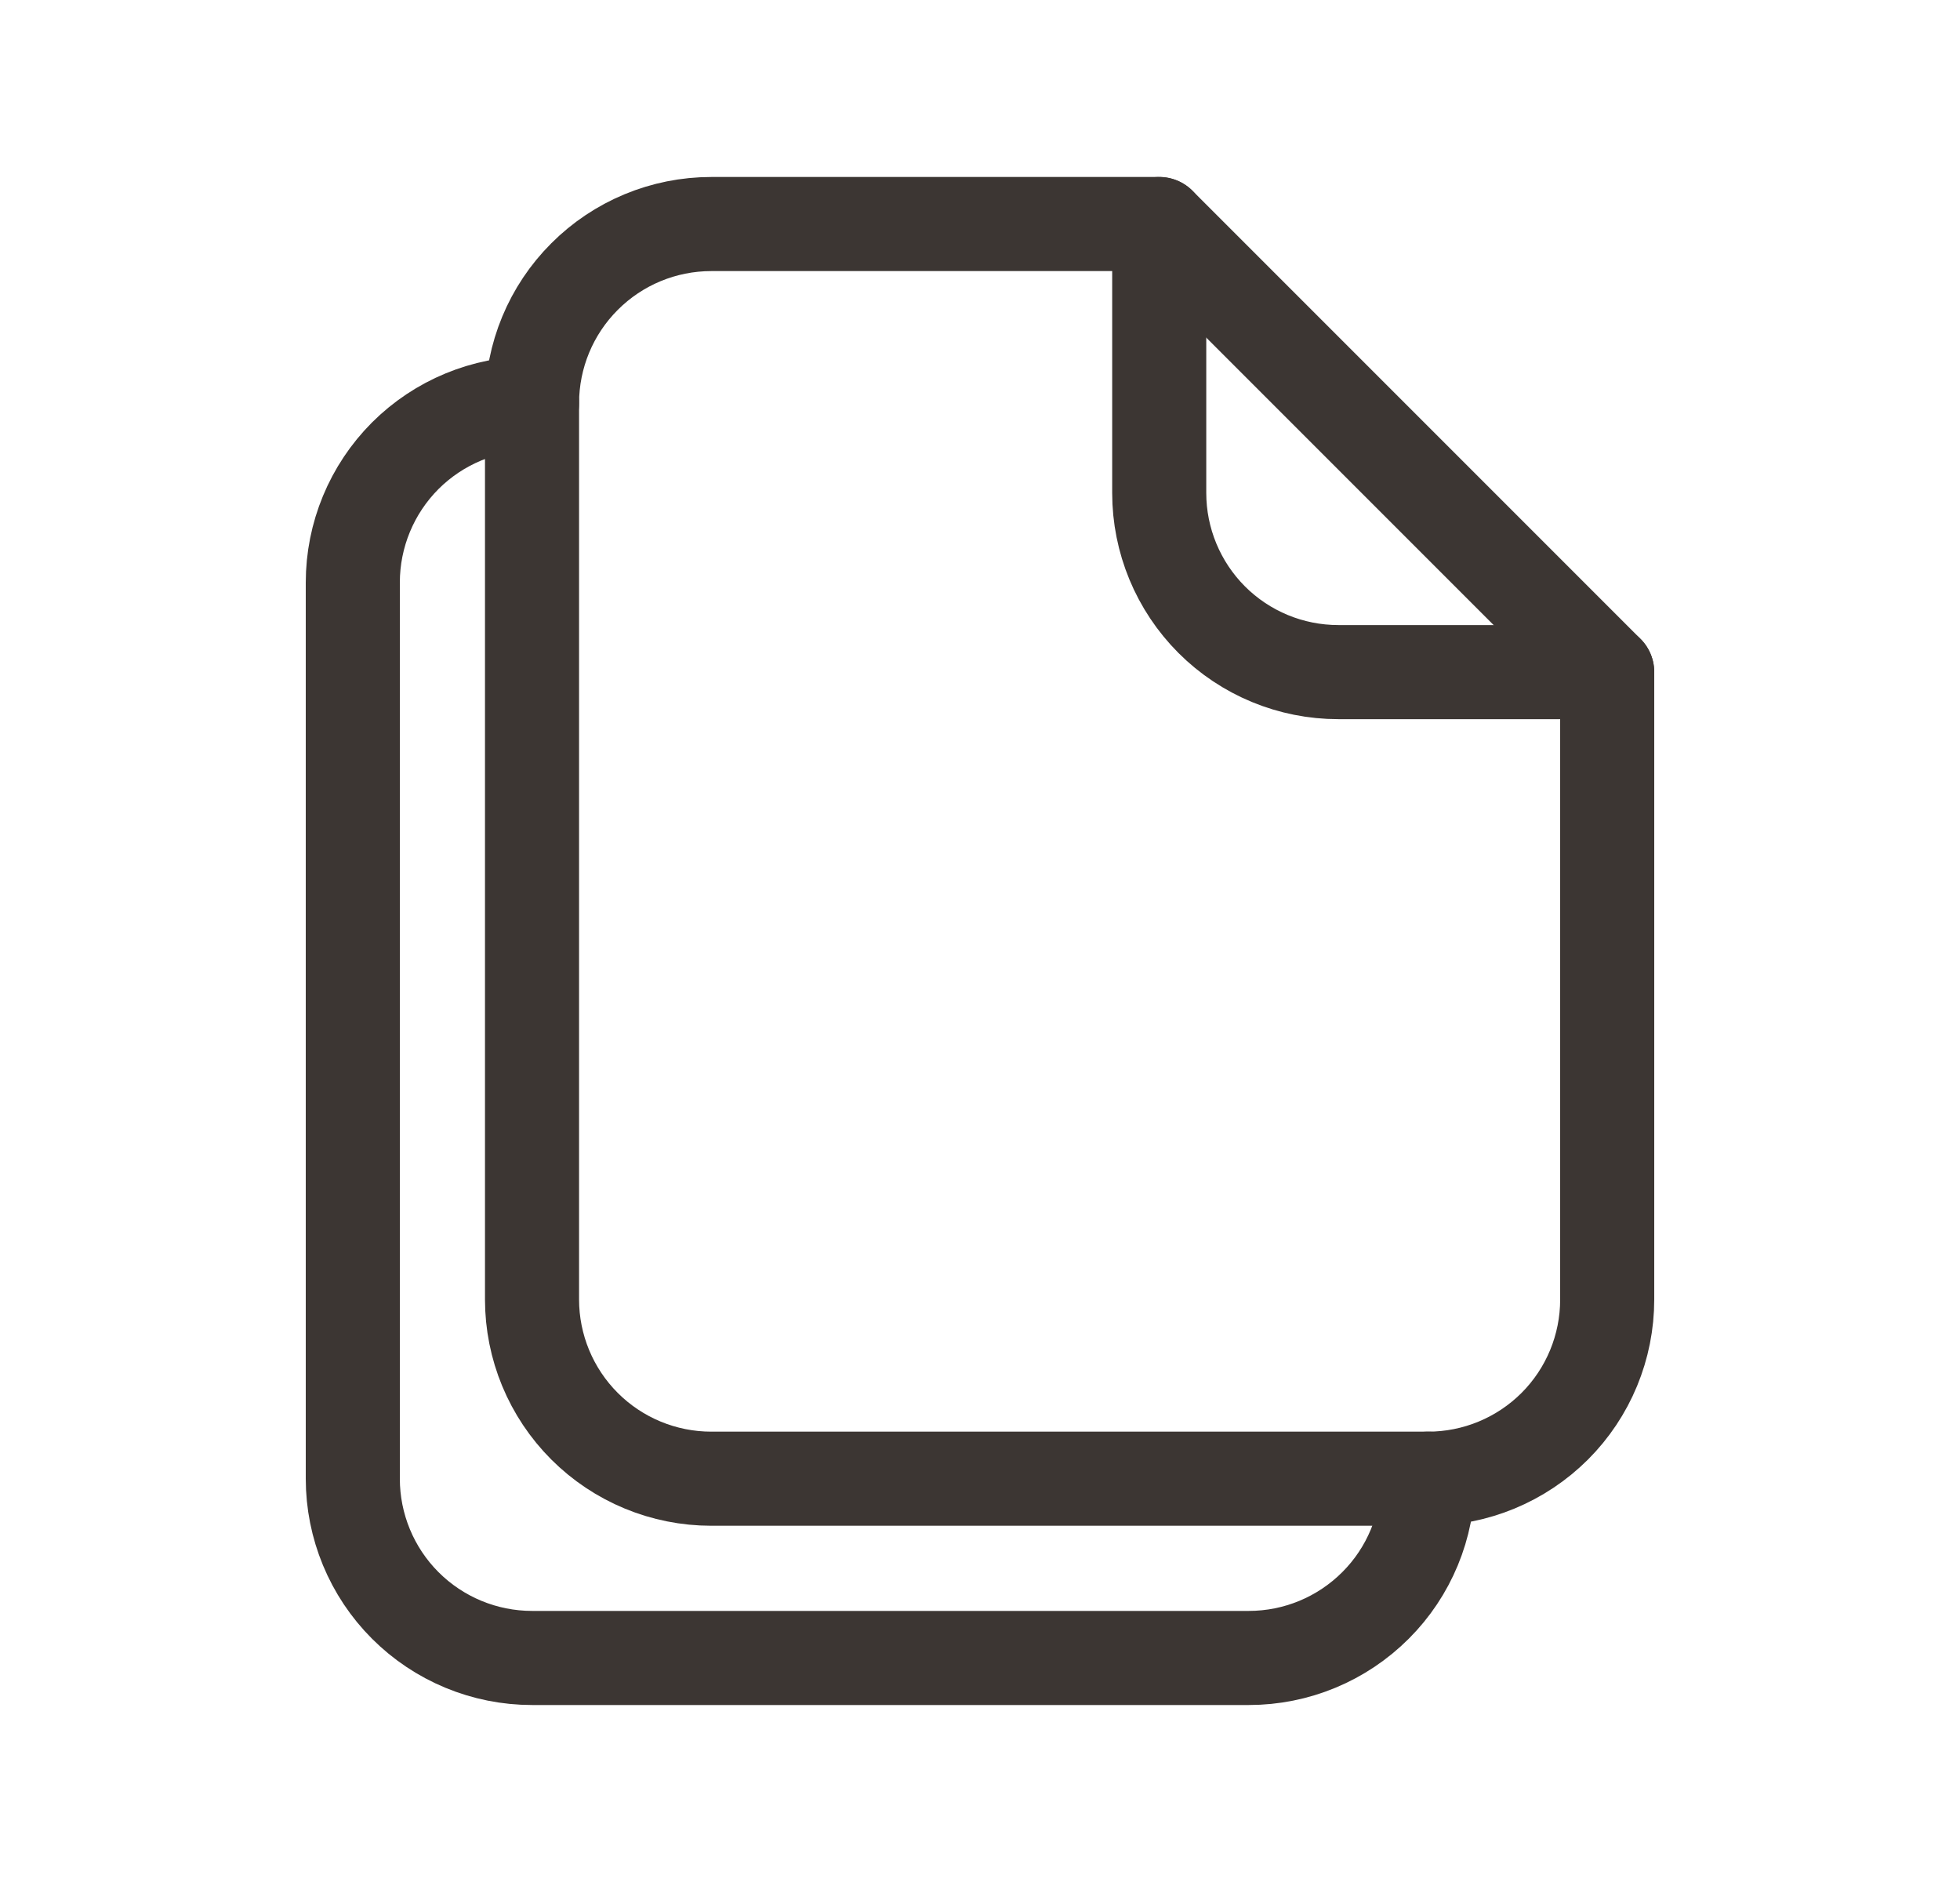
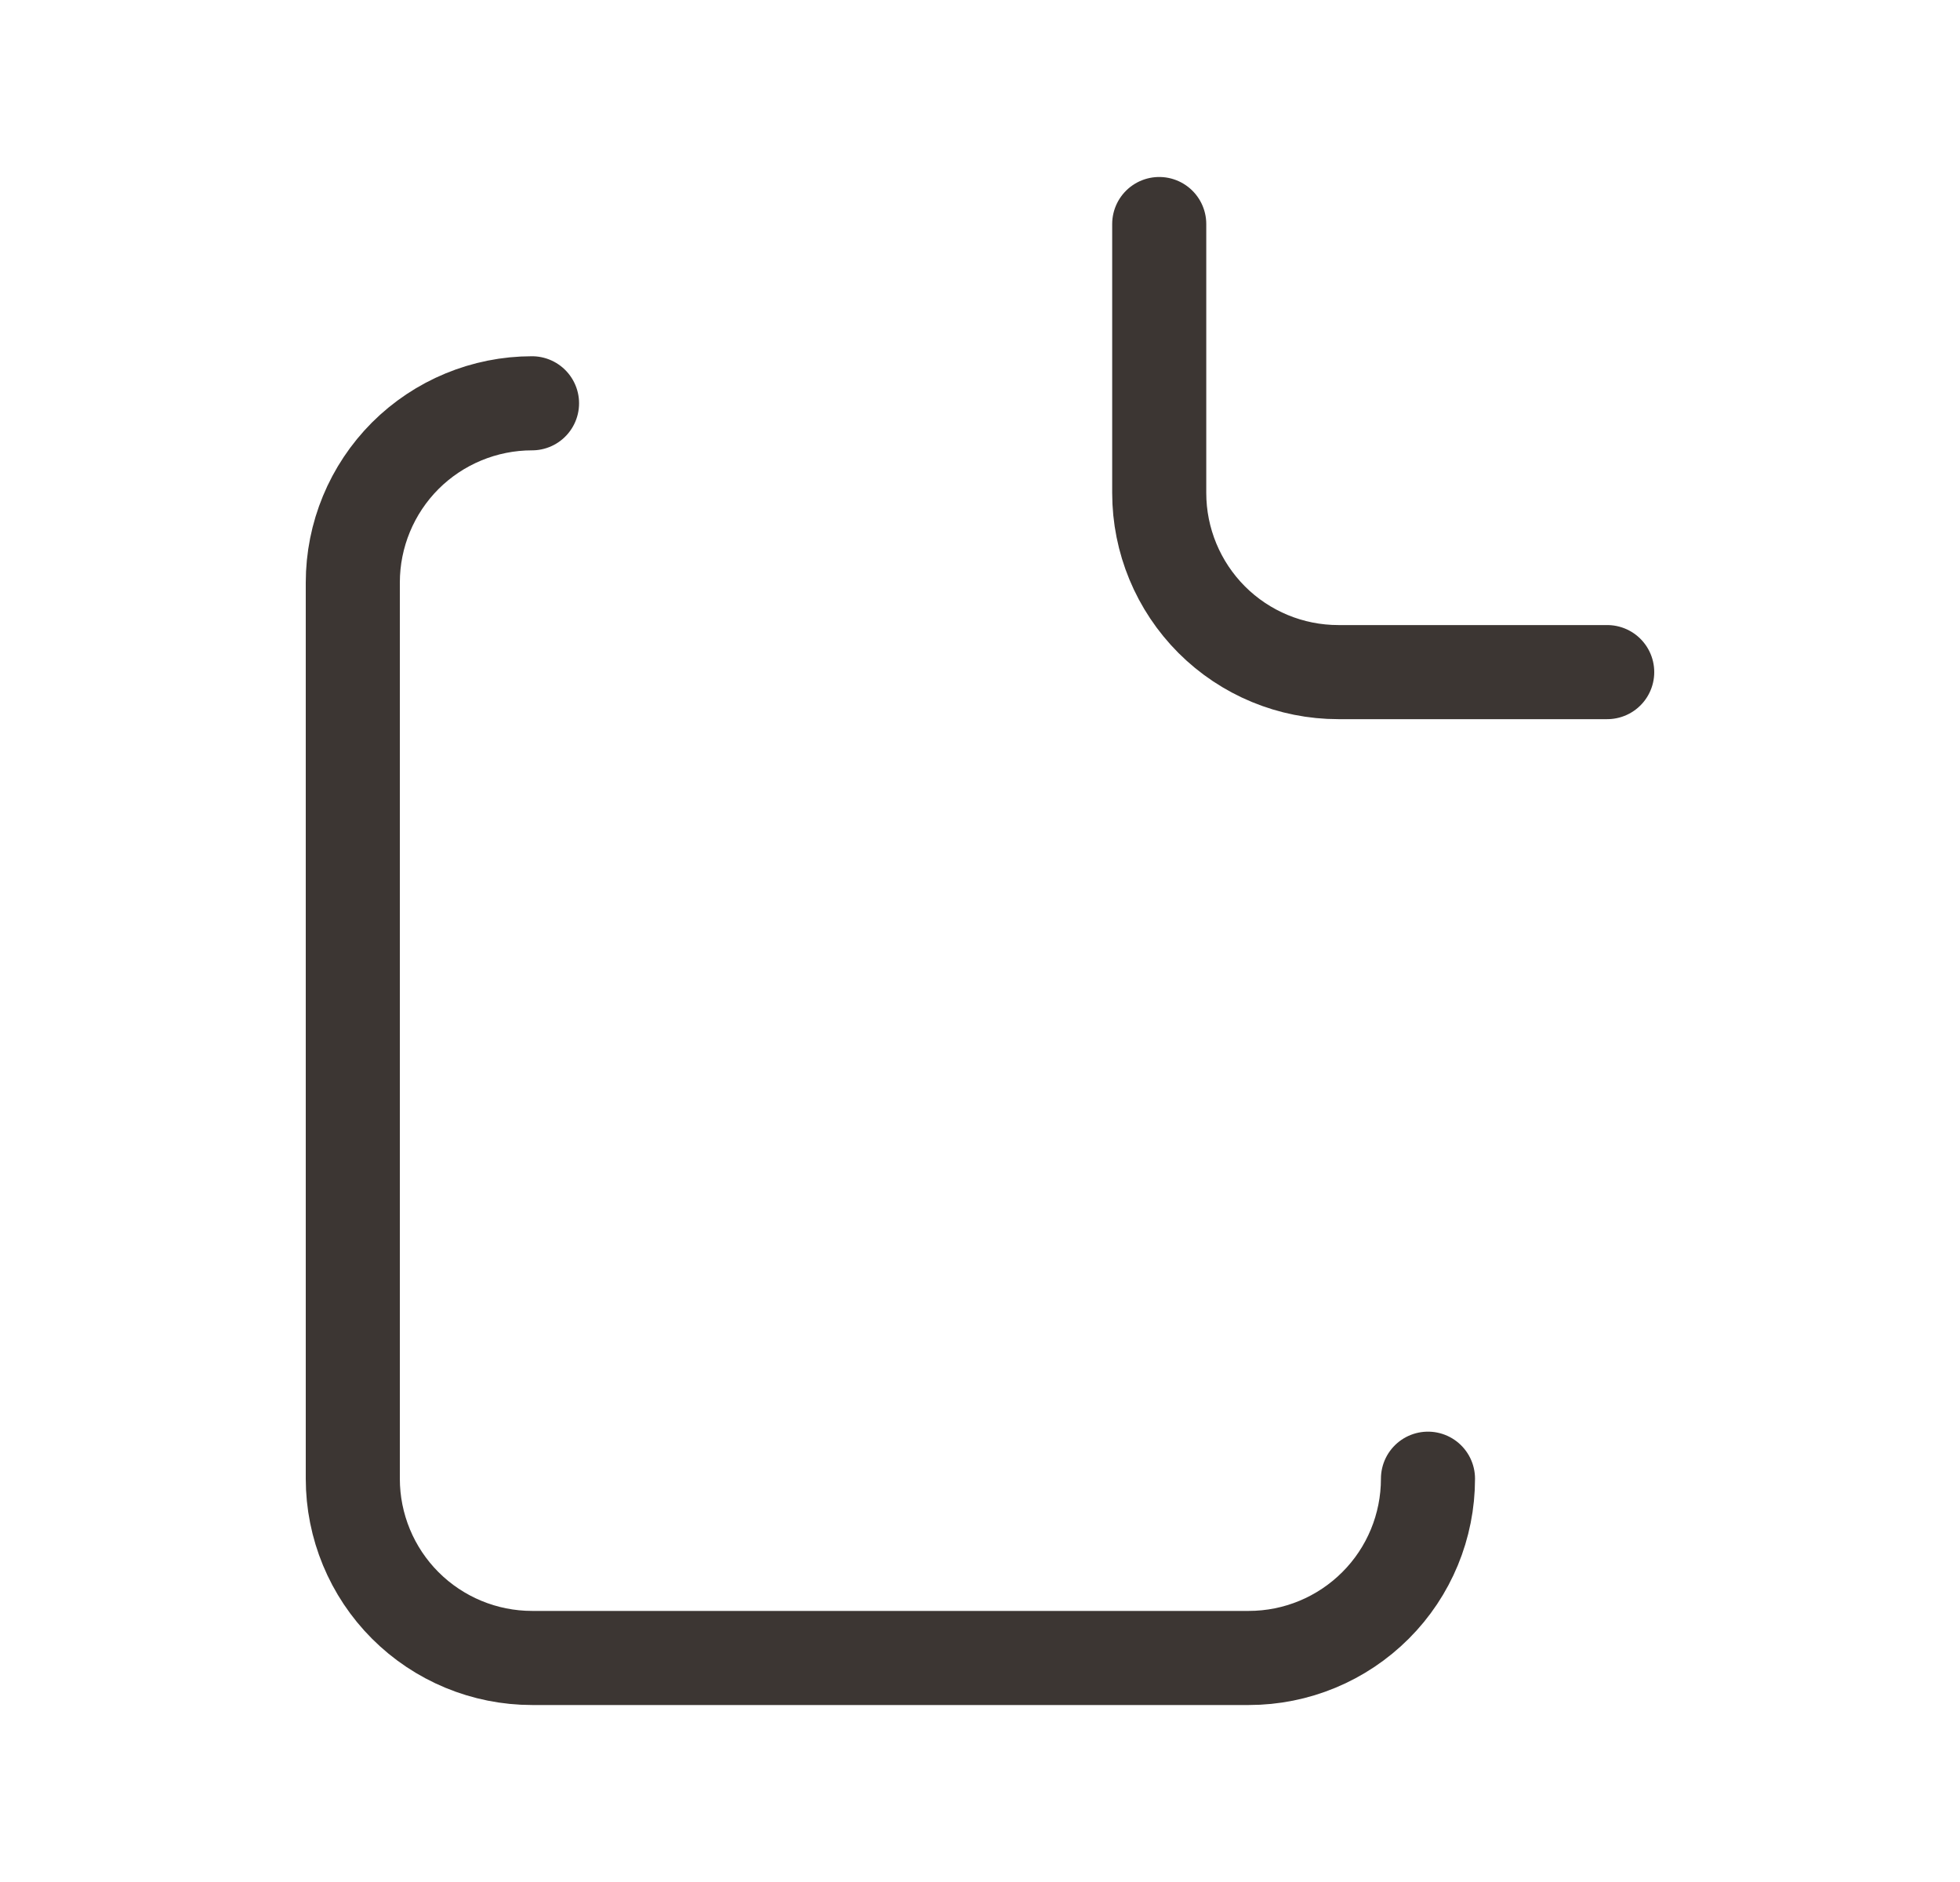
<svg xmlns="http://www.w3.org/2000/svg" width="25" height="24" viewBox="0 0 25 24" fill="none">
-   <path fill-rule="evenodd" clip-rule="evenodd" d="M20.5 16.571V8.571L14.786 2.857H9.072C8.466 2.857 7.884 3.098 7.456 3.527C7.027 3.955 6.786 4.537 6.786 5.143V16.571C6.786 17.178 7.027 17.759 7.456 18.188C7.884 18.616 8.466 18.857 9.072 18.857H18.215C18.821 18.857 19.402 18.616 19.831 18.188C20.26 17.759 20.5 17.178 20.5 16.571Z" stroke="#3C3633" stroke-width="1.2" stroke-linecap="round" stroke-linejoin="round" />
  <path d="M14.786 2.857V6.286C14.786 6.892 15.027 7.473 15.455 7.902C15.884 8.331 16.465 8.571 17.071 8.571H20.5M6.786 5.143C6.18 5.143 5.598 5.384 5.169 5.812C4.741 6.241 4.5 6.822 4.5 7.429V18.857C4.5 19.463 4.741 20.045 5.169 20.473C5.598 20.902 6.18 21.143 6.786 21.143H15.929C16.535 21.143 17.116 20.902 17.545 20.473C17.974 20.045 18.214 19.463 18.214 18.857" stroke="#3C3633" stroke-width="1.2" stroke-linecap="round" stroke-linejoin="round" />
</svg>